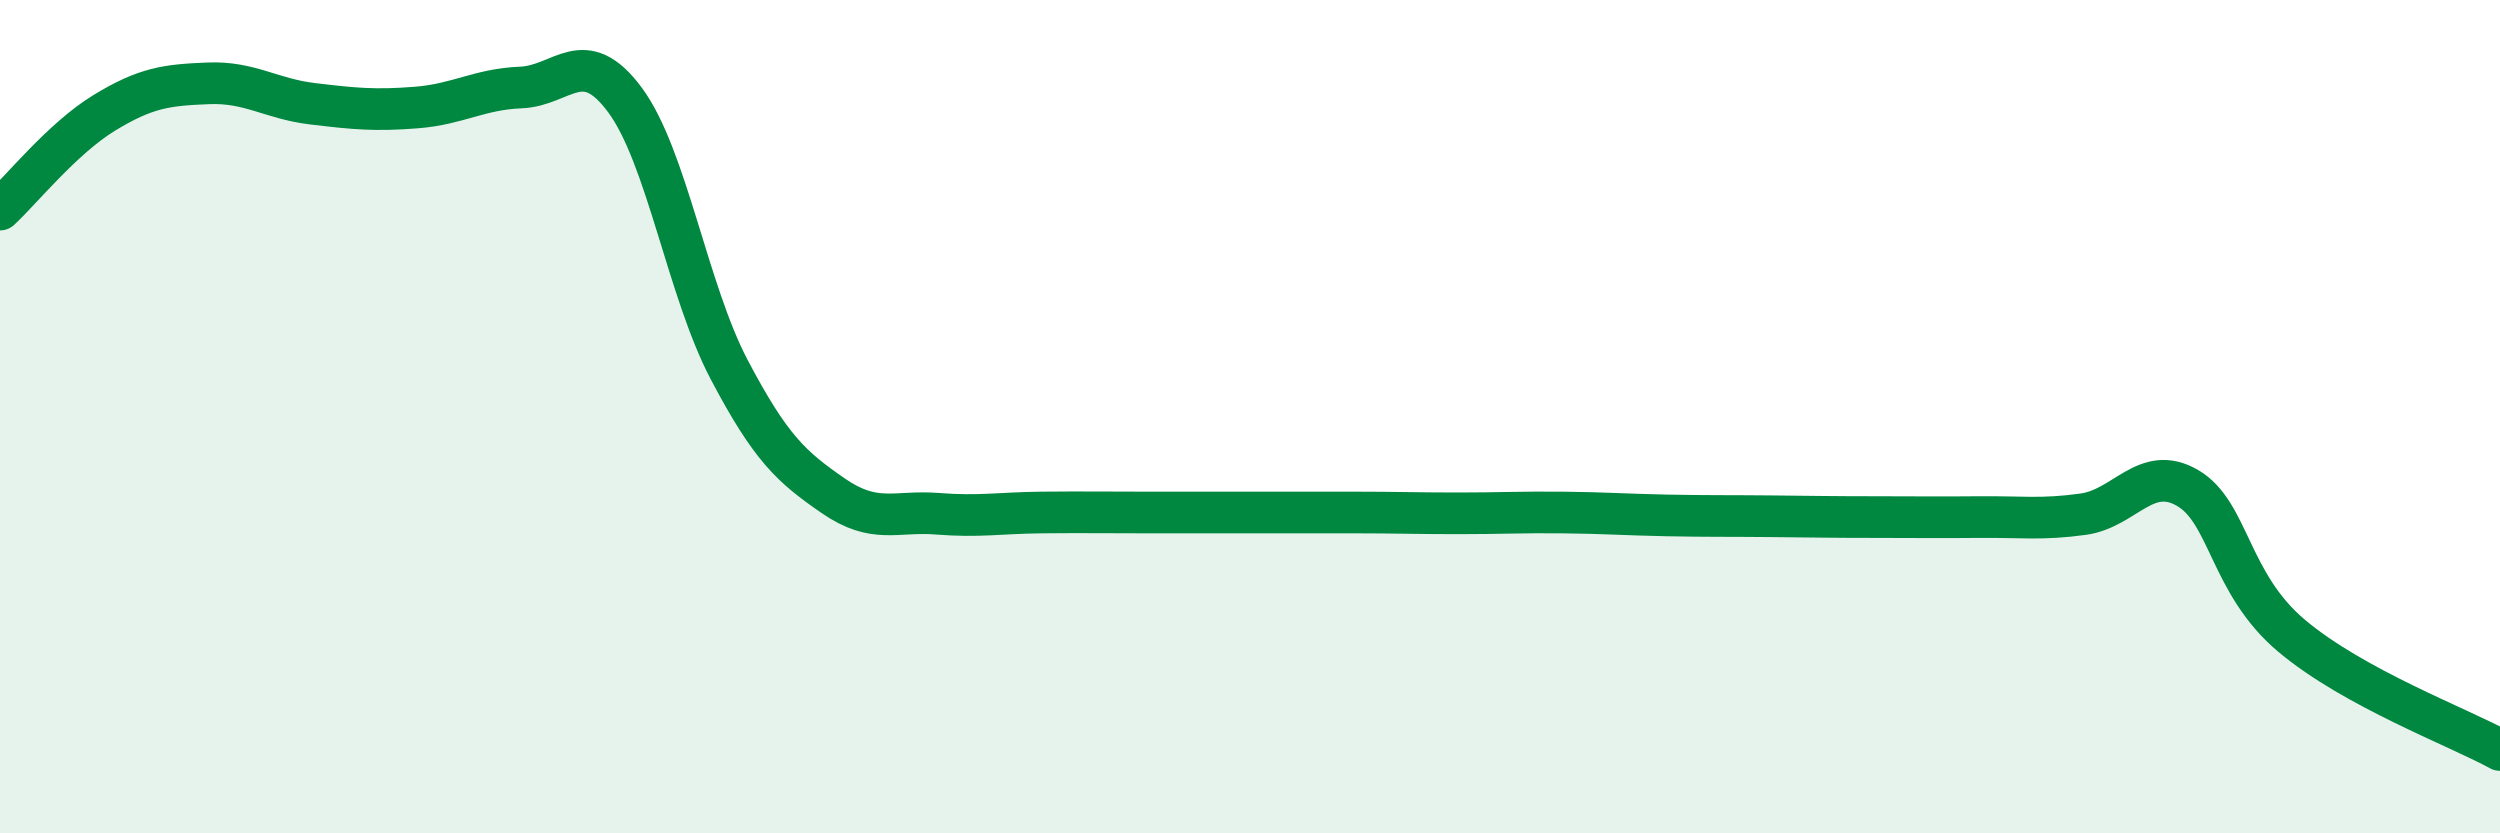
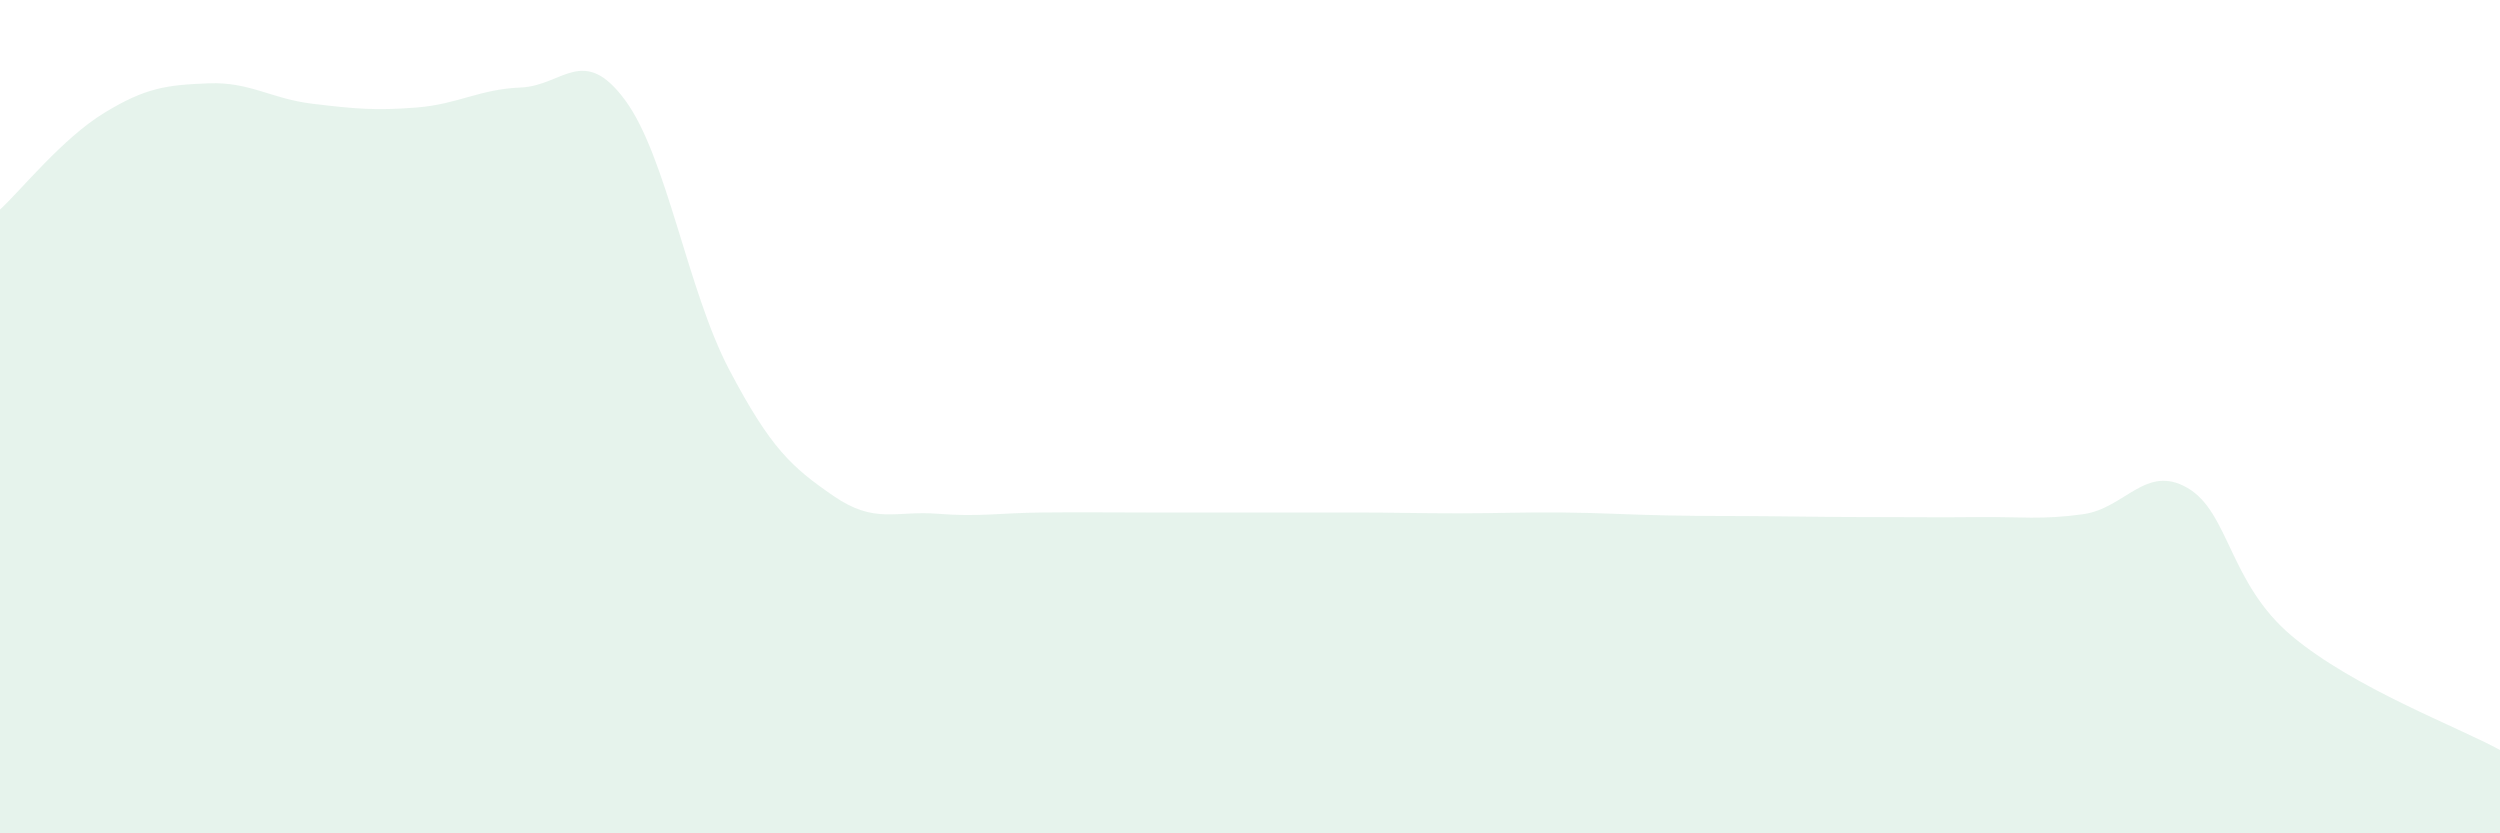
<svg xmlns="http://www.w3.org/2000/svg" width="60" height="20" viewBox="0 0 60 20">
  <path d="M 0,5.03 C 0.5,4.57 1.5,3.32 2.5,2.71 C 3.5,2.1 4,2.04 5,2 C 6,1.96 6.5,2.37 7.5,2.49 C 8.5,2.61 9,2.66 10,2.58 C 11,2.5 11.5,2.14 12.5,2.1 C 13.5,2.06 14,1.05 15,2.4 C 16,3.75 16.5,6.97 17.5,8.87 C 18.5,10.77 19,11.21 20,11.9 C 21,12.59 21.5,12.25 22.5,12.33 C 23.5,12.41 24,12.31 25,12.3 C 26,12.29 26.5,12.3 27.5,12.3 C 28.5,12.3 29,12.3 30,12.3 C 31,12.3 31.5,12.3 32.5,12.3 C 33.5,12.3 34,12.32 35,12.32 C 36,12.32 36.5,12.29 37.5,12.3 C 38.5,12.31 39,12.35 40,12.37 C 41,12.39 41.5,12.38 42.5,12.39 C 43.5,12.4 44,12.41 45,12.41 C 46,12.41 46.5,12.42 47.5,12.41 C 48.5,12.4 49,12.48 50,12.34 C 51,12.2 51.5,11.13 52.5,11.71 C 53.5,12.29 53.5,14 55,15.26 C 56.5,16.52 59,17.45 60,18L60 20L0 20Z" fill="#008740" opacity="0.1" stroke-linecap="round" stroke-linejoin="round" />
-   <path d="M 0,5.03 C 0.5,4.57 1.5,3.32 2.5,2.71 C 3.5,2.1 4,2.04 5,2 C 6,1.96 6.5,2.37 7.5,2.49 C 8.5,2.61 9,2.66 10,2.58 C 11,2.5 11.5,2.14 12.5,2.1 C 13.5,2.06 14,1.05 15,2.4 C 16,3.75 16.5,6.97 17.5,8.87 C 18.5,10.77 19,11.21 20,11.9 C 21,12.59 21.5,12.25 22.5,12.33 C 23.5,12.41 24,12.31 25,12.3 C 26,12.29 26.5,12.3 27.5,12.3 C 28.5,12.3 29,12.3 30,12.3 C 31,12.3 31.5,12.3 32.5,12.3 C 33.5,12.3 34,12.32 35,12.32 C 36,12.32 36.5,12.29 37.5,12.3 C 38.5,12.31 39,12.35 40,12.37 C 41,12.39 41.5,12.38 42.5,12.39 C 43.5,12.4 44,12.41 45,12.41 C 46,12.41 46.5,12.42 47.5,12.41 C 48.5,12.4 49,12.48 50,12.34 C 51,12.2 51.5,11.13 52.5,11.71 C 53.5,12.29 53.5,14 55,15.26 C 56.5,16.52 59,17.45 60,18" stroke="#008740" stroke-width="1" fill="none" stroke-linecap="round" stroke-linejoin="round" />
</svg>